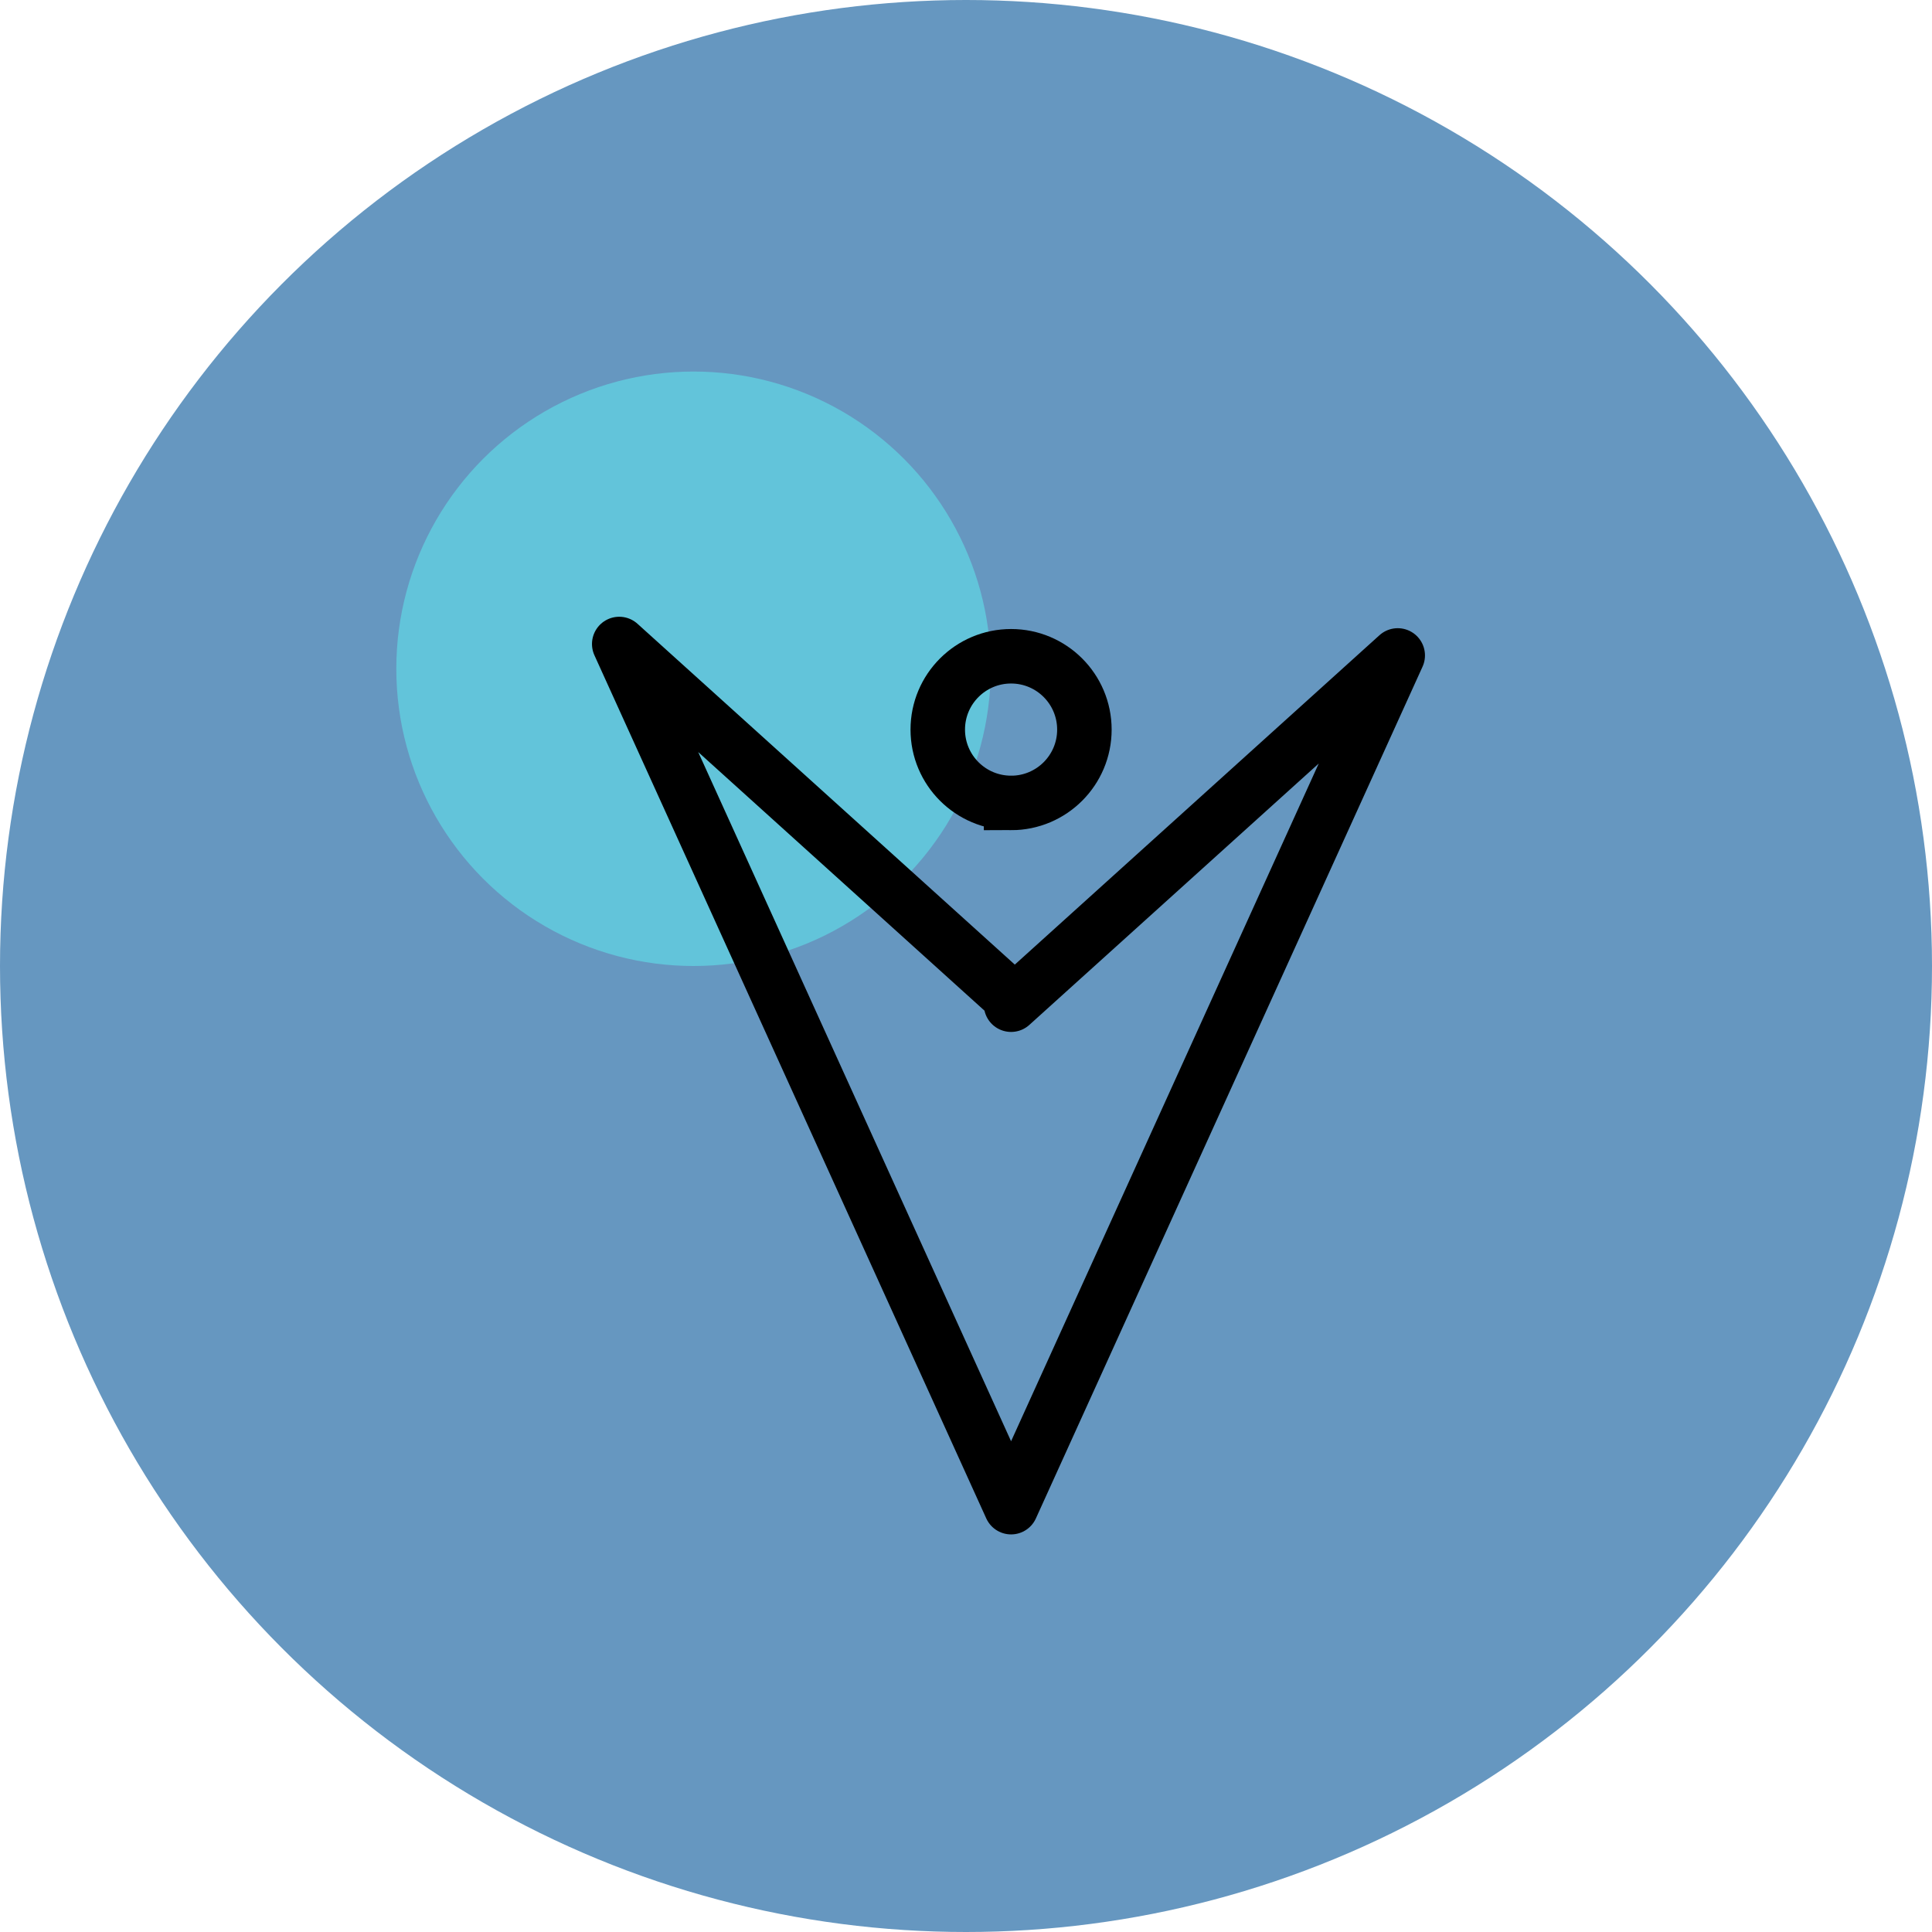
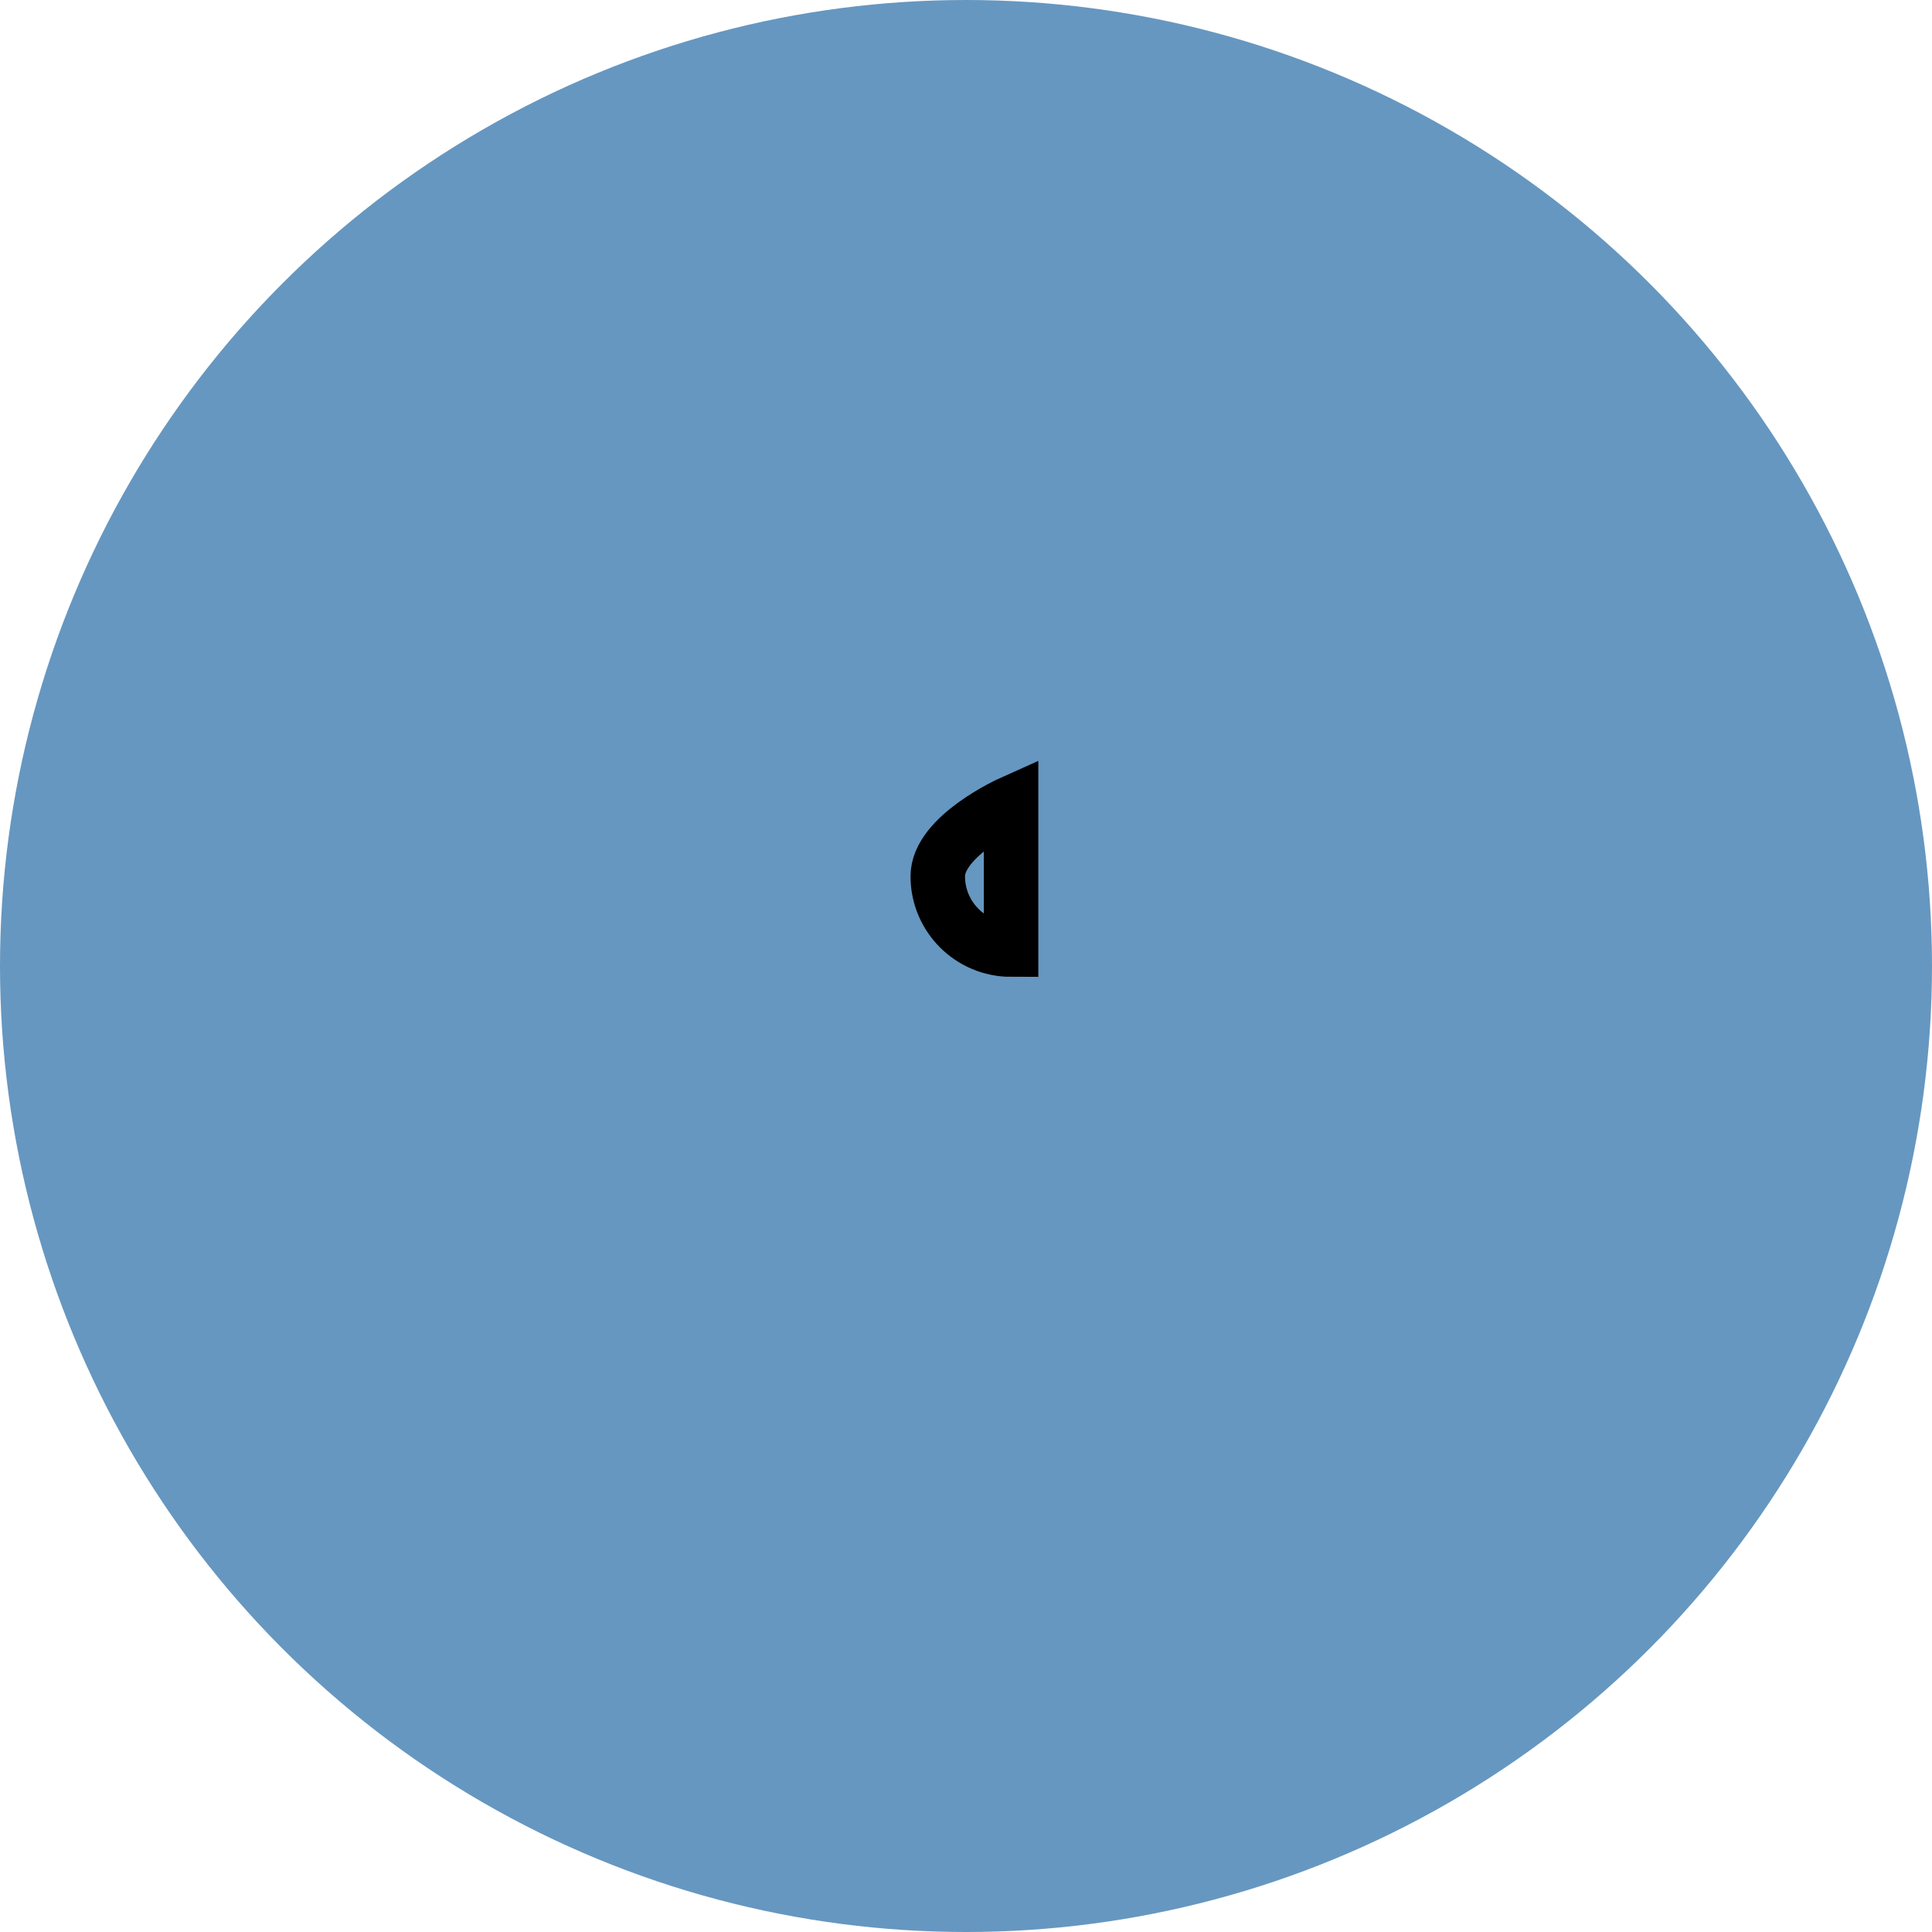
<svg xmlns="http://www.w3.org/2000/svg" width="78" height="78" viewBox="0 0 78 78">
  <defs>
    <filter id="miw6p11gba">
      <feColorMatrix in="SourceGraphic" values="0 0 0 0 1 0 0 0 0 1 0 0 0 0 1 0 0 0 1 0" />
    </filter>
  </defs>
  <g fill="none" fill-rule="evenodd">
    <g>
      <g transform="translate(-660 -879) translate(660 879)">
        <circle cx="39" cy="39" r="39" fill="#6697C0" />
-         <circle cx="28" cy="27" r="12" fill="#62C4DA" />
        <g filter="url(#miw6p11gba)">
          <g stroke="#000" stroke-width="2.2">
-             <path stroke-linecap="round" stroke-linejoin="round" d="M15.82 14.562L15.82 14.29 0 0 15.82 34.848 31.43 0.462z" transform="translate(25 26)" />
-             <path d="M15.82 6.417c1.635 0 2.96-1.326 2.96-2.96 0-1.636-1.325-2.962-2.96-2.962s-2.96 1.326-2.96 2.961c0 1.635 1.325 2.96 2.96 2.96z" transform="translate(25 26)" />
+             <path d="M15.82 6.417s-2.96 1.326-2.96 2.961c0 1.635 1.325 2.96 2.96 2.96z" transform="translate(25 26)" />
          </g>
        </g>
      </g>
    </g>
  </g>
</svg>